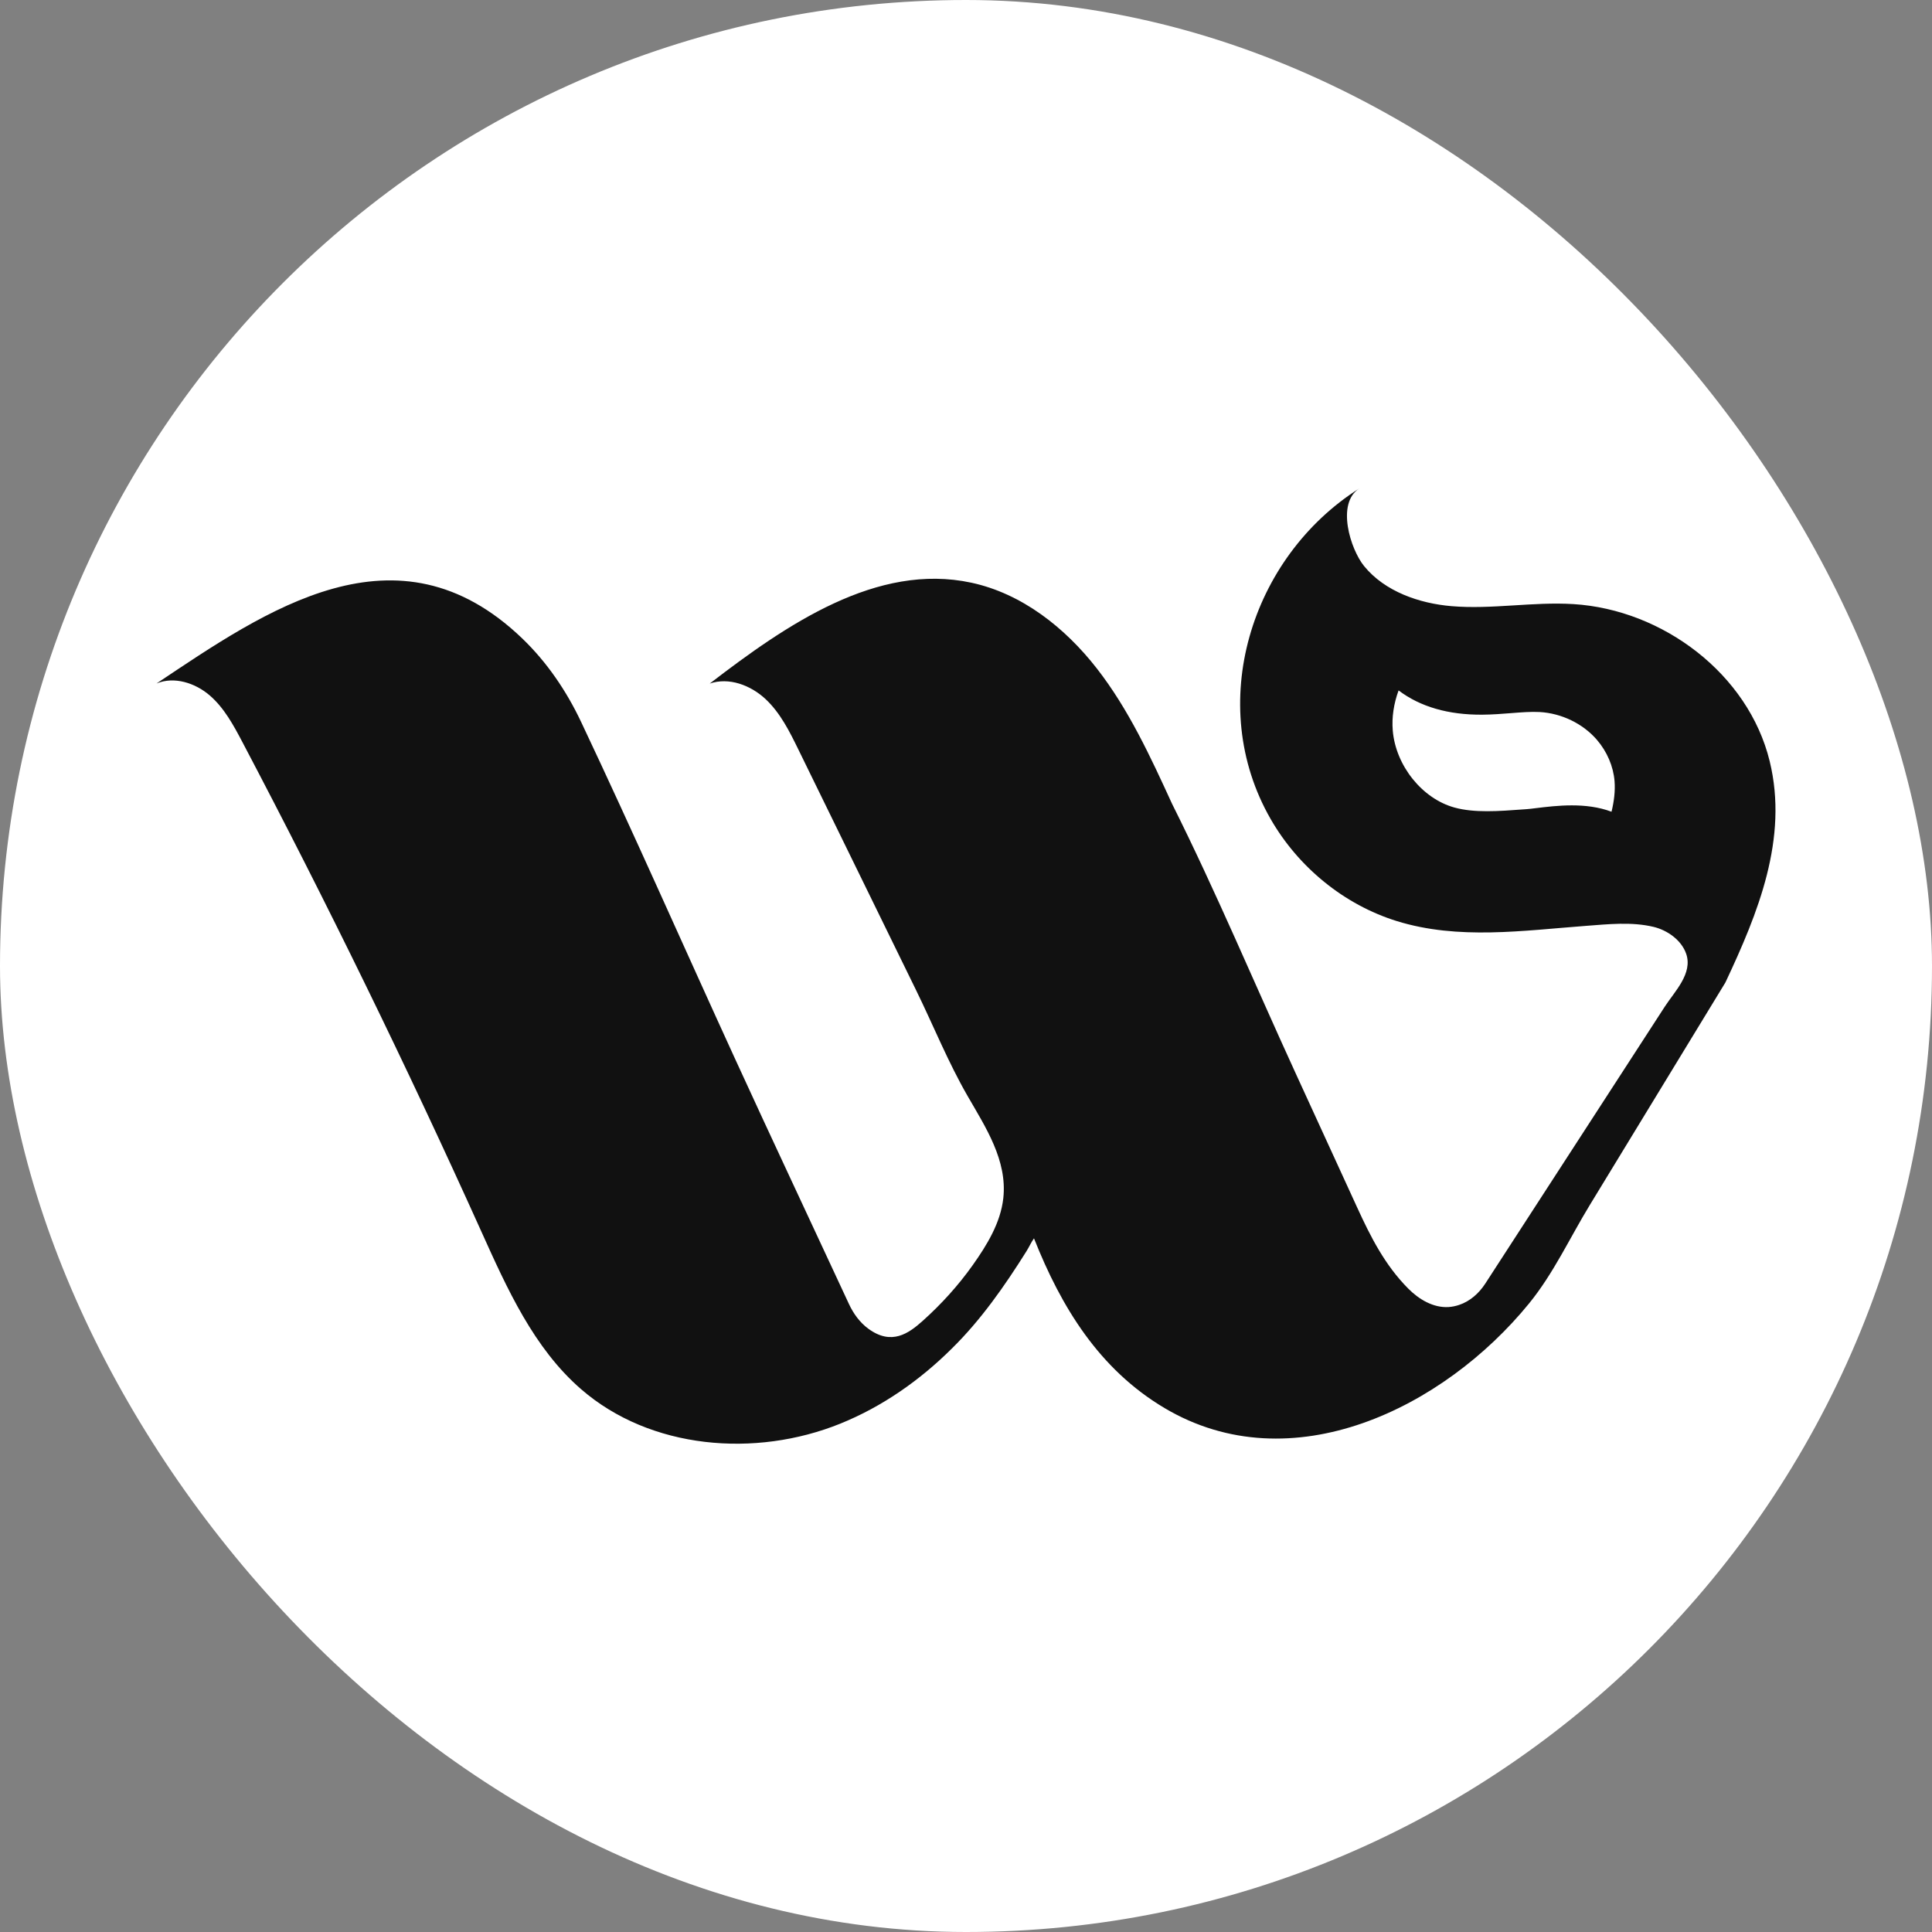
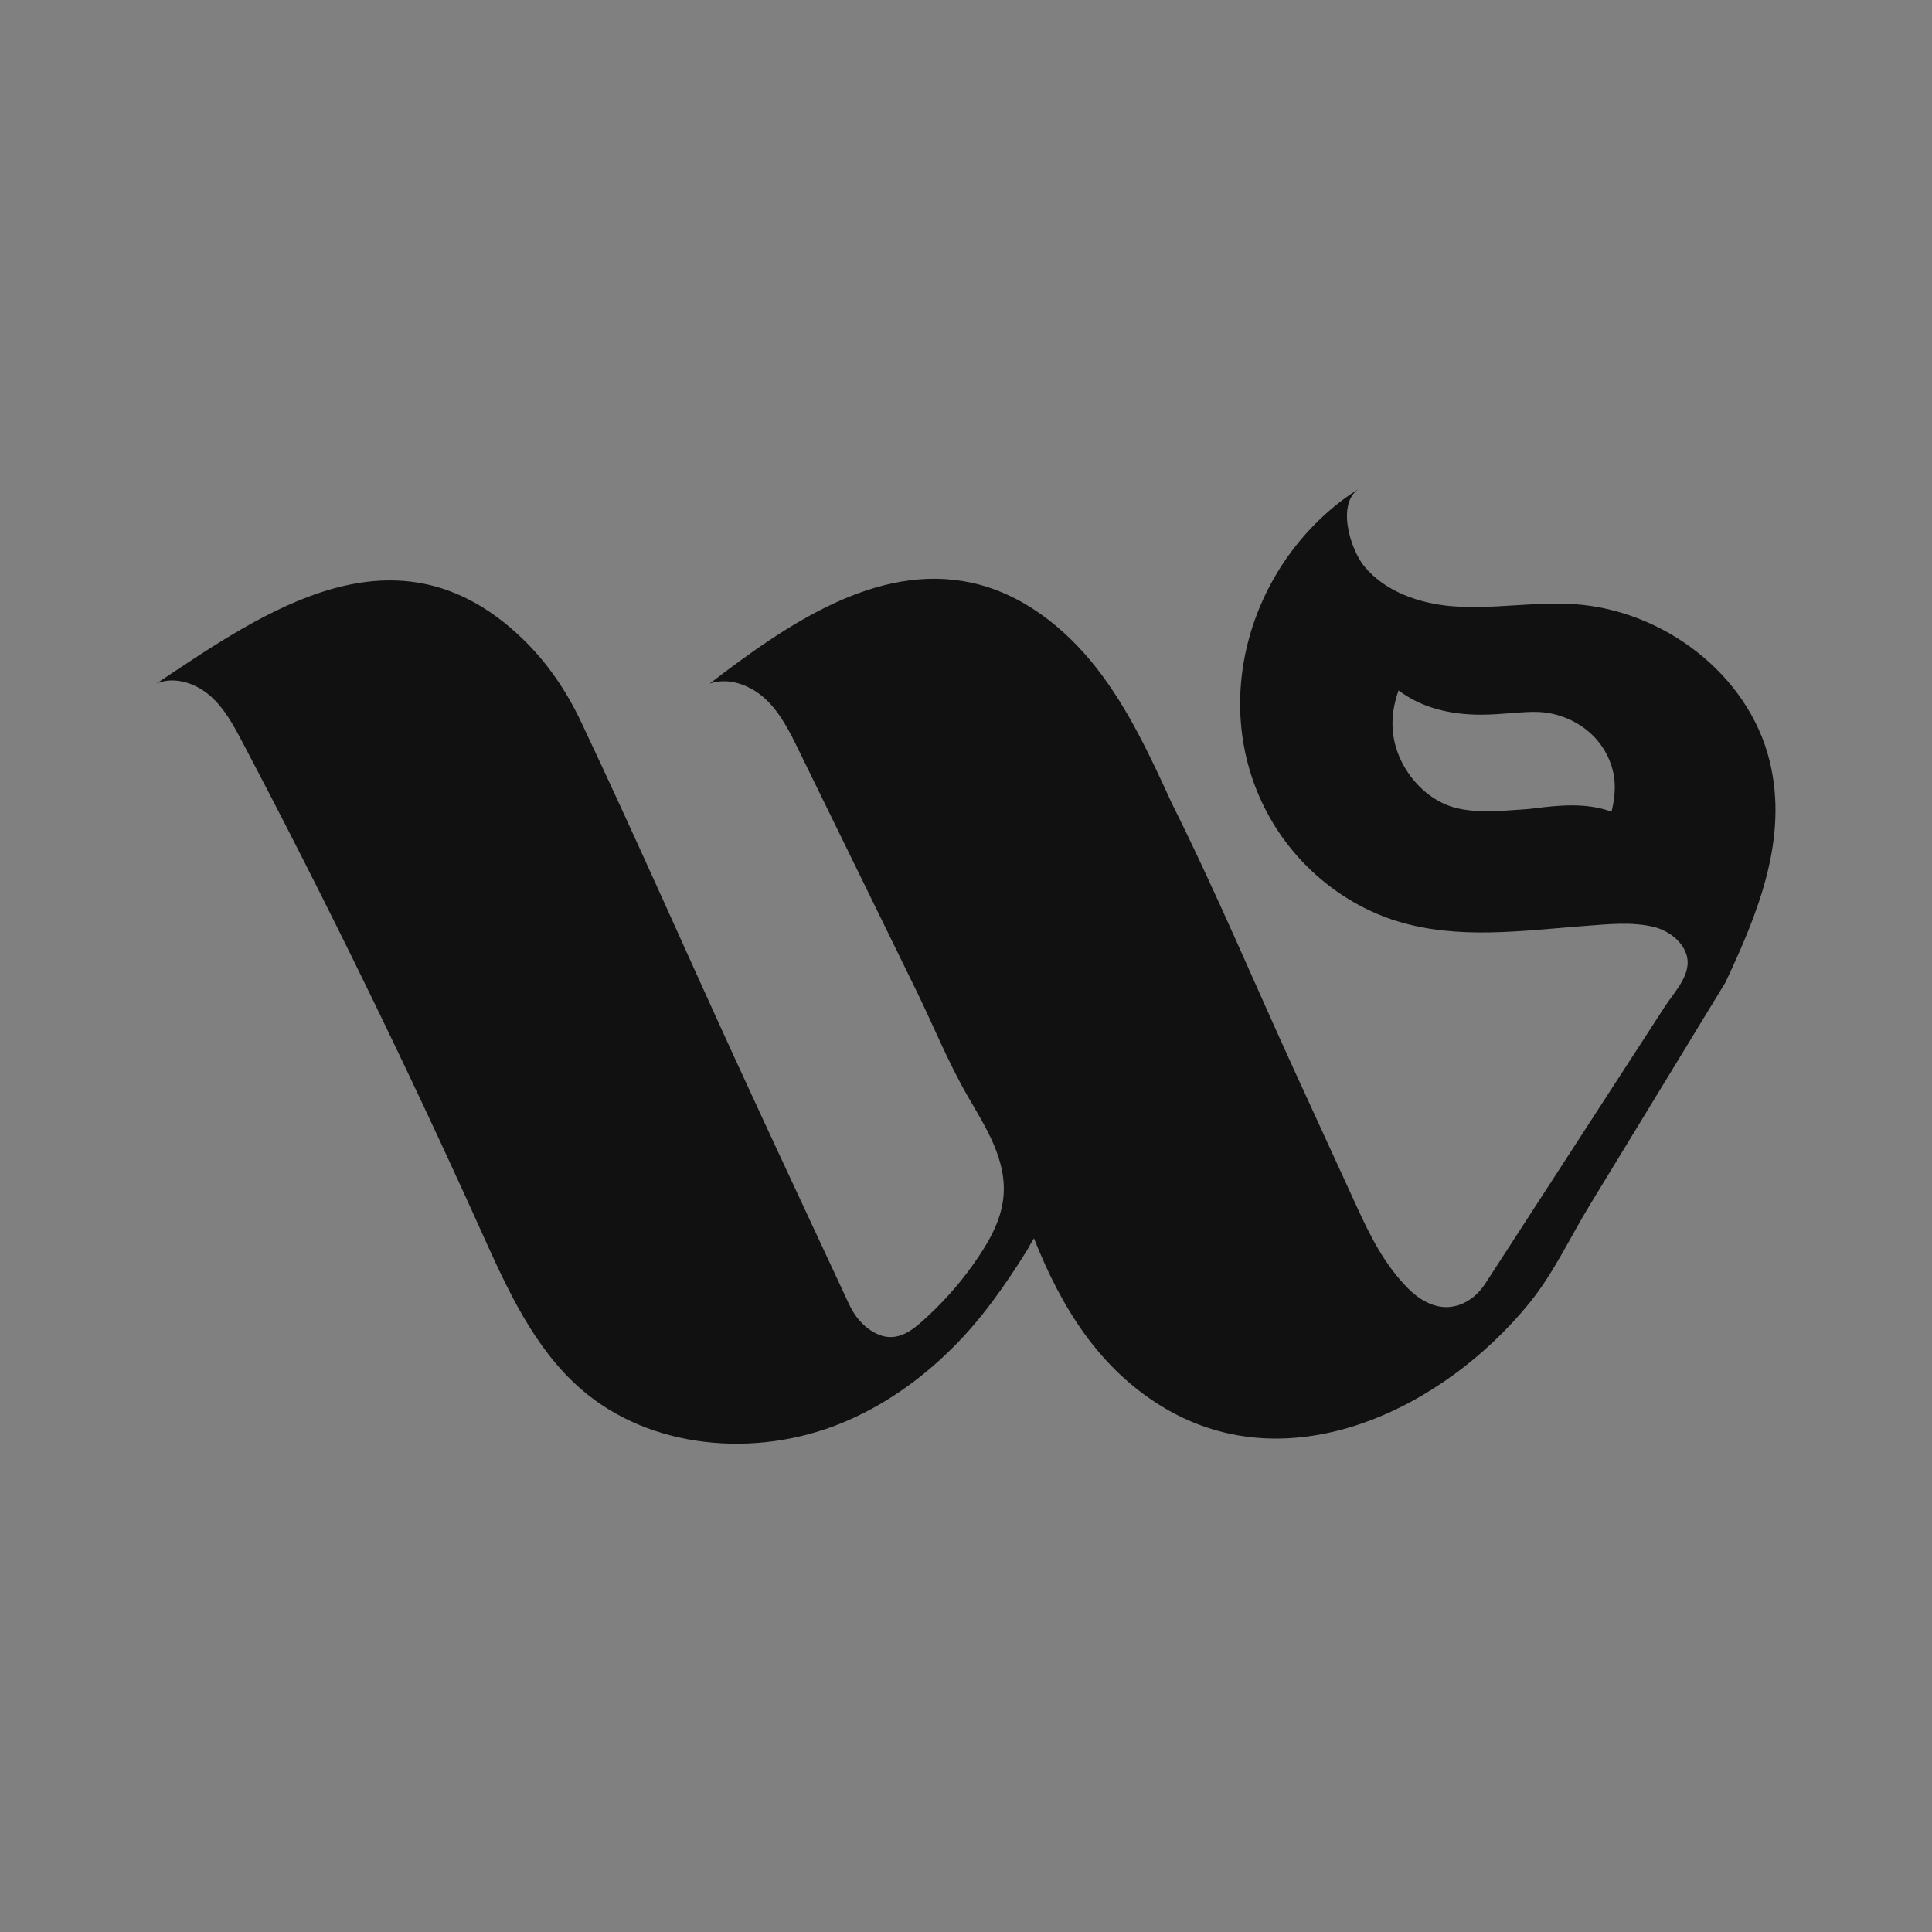
<svg xmlns="http://www.w3.org/2000/svg" width="500" height="500" viewBox="0 0 500 500" fill="none">
  <rect x="0" y="0" width="500" height="500" fill="#808080" stroke="none" />
-   <rect width="500" height="500" rx="250" fill="white" />
  <g clip-path="url(#clip0_9_4)">
    <path d="M446.555 254.22C454.955 236.36 462.895 217.02 457.985 196.97C452.465 174.43 430.365 157.78 407.205 156.34C396.695 155.69 386.135 157.76 375.635 156.87C367.375 156.17 358.415 153.12 353.025 146.5C349.495 142.16 345.725 130.23 351.835 126.37C323.575 144.26 311.835 182.37 328.845 211.97C335.985 224.4 347.815 234.13 361.505 238.38C377.405 243.31 394.235 240.83 410.485 239.61C416.225 239.18 422.255 238.52 427.925 239.87C431.485 240.72 435.155 243.28 436.385 246.85C438.135 251.93 433.405 256.58 430.865 260.49C427.375 265.87 423.895 271.25 420.405 276.63C410.875 291.33 401.345 306.02 391.825 320.72C389.345 324.55 386.865 328.37 384.385 332.2C382.755 334.71 380.435 336.78 377.595 337.72C376.725 338.01 375.825 338.2 374.905 338.26C370.955 338.51 367.215 336.28 364.435 333.47C358.395 327.38 354.725 320.12 351.205 312.43C345.885 300.83 340.565 289.22 335.245 277.62C324.625 254.46 314.715 230.79 303.315 208C297.735 195.83 292.085 183.55 283.855 172.99C275.625 162.43 264.455 153.61 251.375 150.8C226.925 145.53 203.505 161.67 183.675 176.91C188.645 175.19 194.295 177.34 198.135 180.93C201.975 184.53 204.365 189.36 206.675 194.09C216.795 214.78 226.915 235.47 237.035 256.16C241.535 265.35 245.335 274.84 250.445 283.7C255.105 291.78 260.725 300.31 259.655 310.09C258.955 316.47 255.405 322.25 251.745 327.41C247.995 332.69 243.635 337.5 238.815 341.82C235.175 345.08 230.755 348.29 224.735 343.88C222.505 342.25 220.855 339.95 219.695 337.45C209.855 316.25 199.895 295.1 190.155 273.85C176.875 244.85 164.025 215.65 150.385 186.82C146.595 178.8 141.545 171.37 135.145 165.22C102.745 134.12 68.745 158.03 40.505 176.89C45.075 174.98 50.525 176.74 54.285 179.98C58.035 183.22 60.445 187.71 62.755 192.09C84.635 233.65 105.255 275.88 124.565 318.7C131.245 333.51 138.125 348.89 150.395 359.53C168.315 375.08 195.465 377.33 217.465 368.44C228.295 364.06 238.015 357.26 246.285 349.05C253.885 341.59 260.015 332.79 265.665 323.79C266.335 322.72 266.915 321.41 267.595 320.48C274.645 338.3 284.485 354.36 301.375 364.4C334.275 383.93 373.705 364.36 395.715 337.34C402.025 329.6 406.245 320.38 411.415 311.9C418.045 301.01 424.685 290.12 431.315 279.24C436.395 270.9 441.475 262.57 446.555 254.23V254.22ZM417.045 210.07C413.715 208.82 410.165 208.43 406.775 208.43C403.385 208.43 400.165 208.82 397.455 209.15C396.585 209.26 395.815 209.36 395.205 209.4L394.375 209.46C387.785 209.95 381.565 210.41 376.415 208.99C368.065 206.7 361.205 198.14 360.445 189.07C360.155 185.63 360.715 182.06 361.955 178.68C367.545 182.92 374.845 185.02 383.595 184.96C386.225 184.94 388.665 184.75 391.035 184.56C393.705 184.35 396.235 184.15 398.425 184.27C404.105 184.58 409.645 187.26 413.265 191.45C415.905 194.52 417.535 198.32 417.845 202.17C418.045 204.72 417.715 207.38 417.065 210.06L417.045 210.07Z" fill="#111111" />
  </g>
  <defs>
    <clipPath id="clip0_9_4">
      <rect width="418.99" height="247.26" fill="white" transform="translate(40.505 126.37)" />
    </clipPath>
  </defs>
</svg>